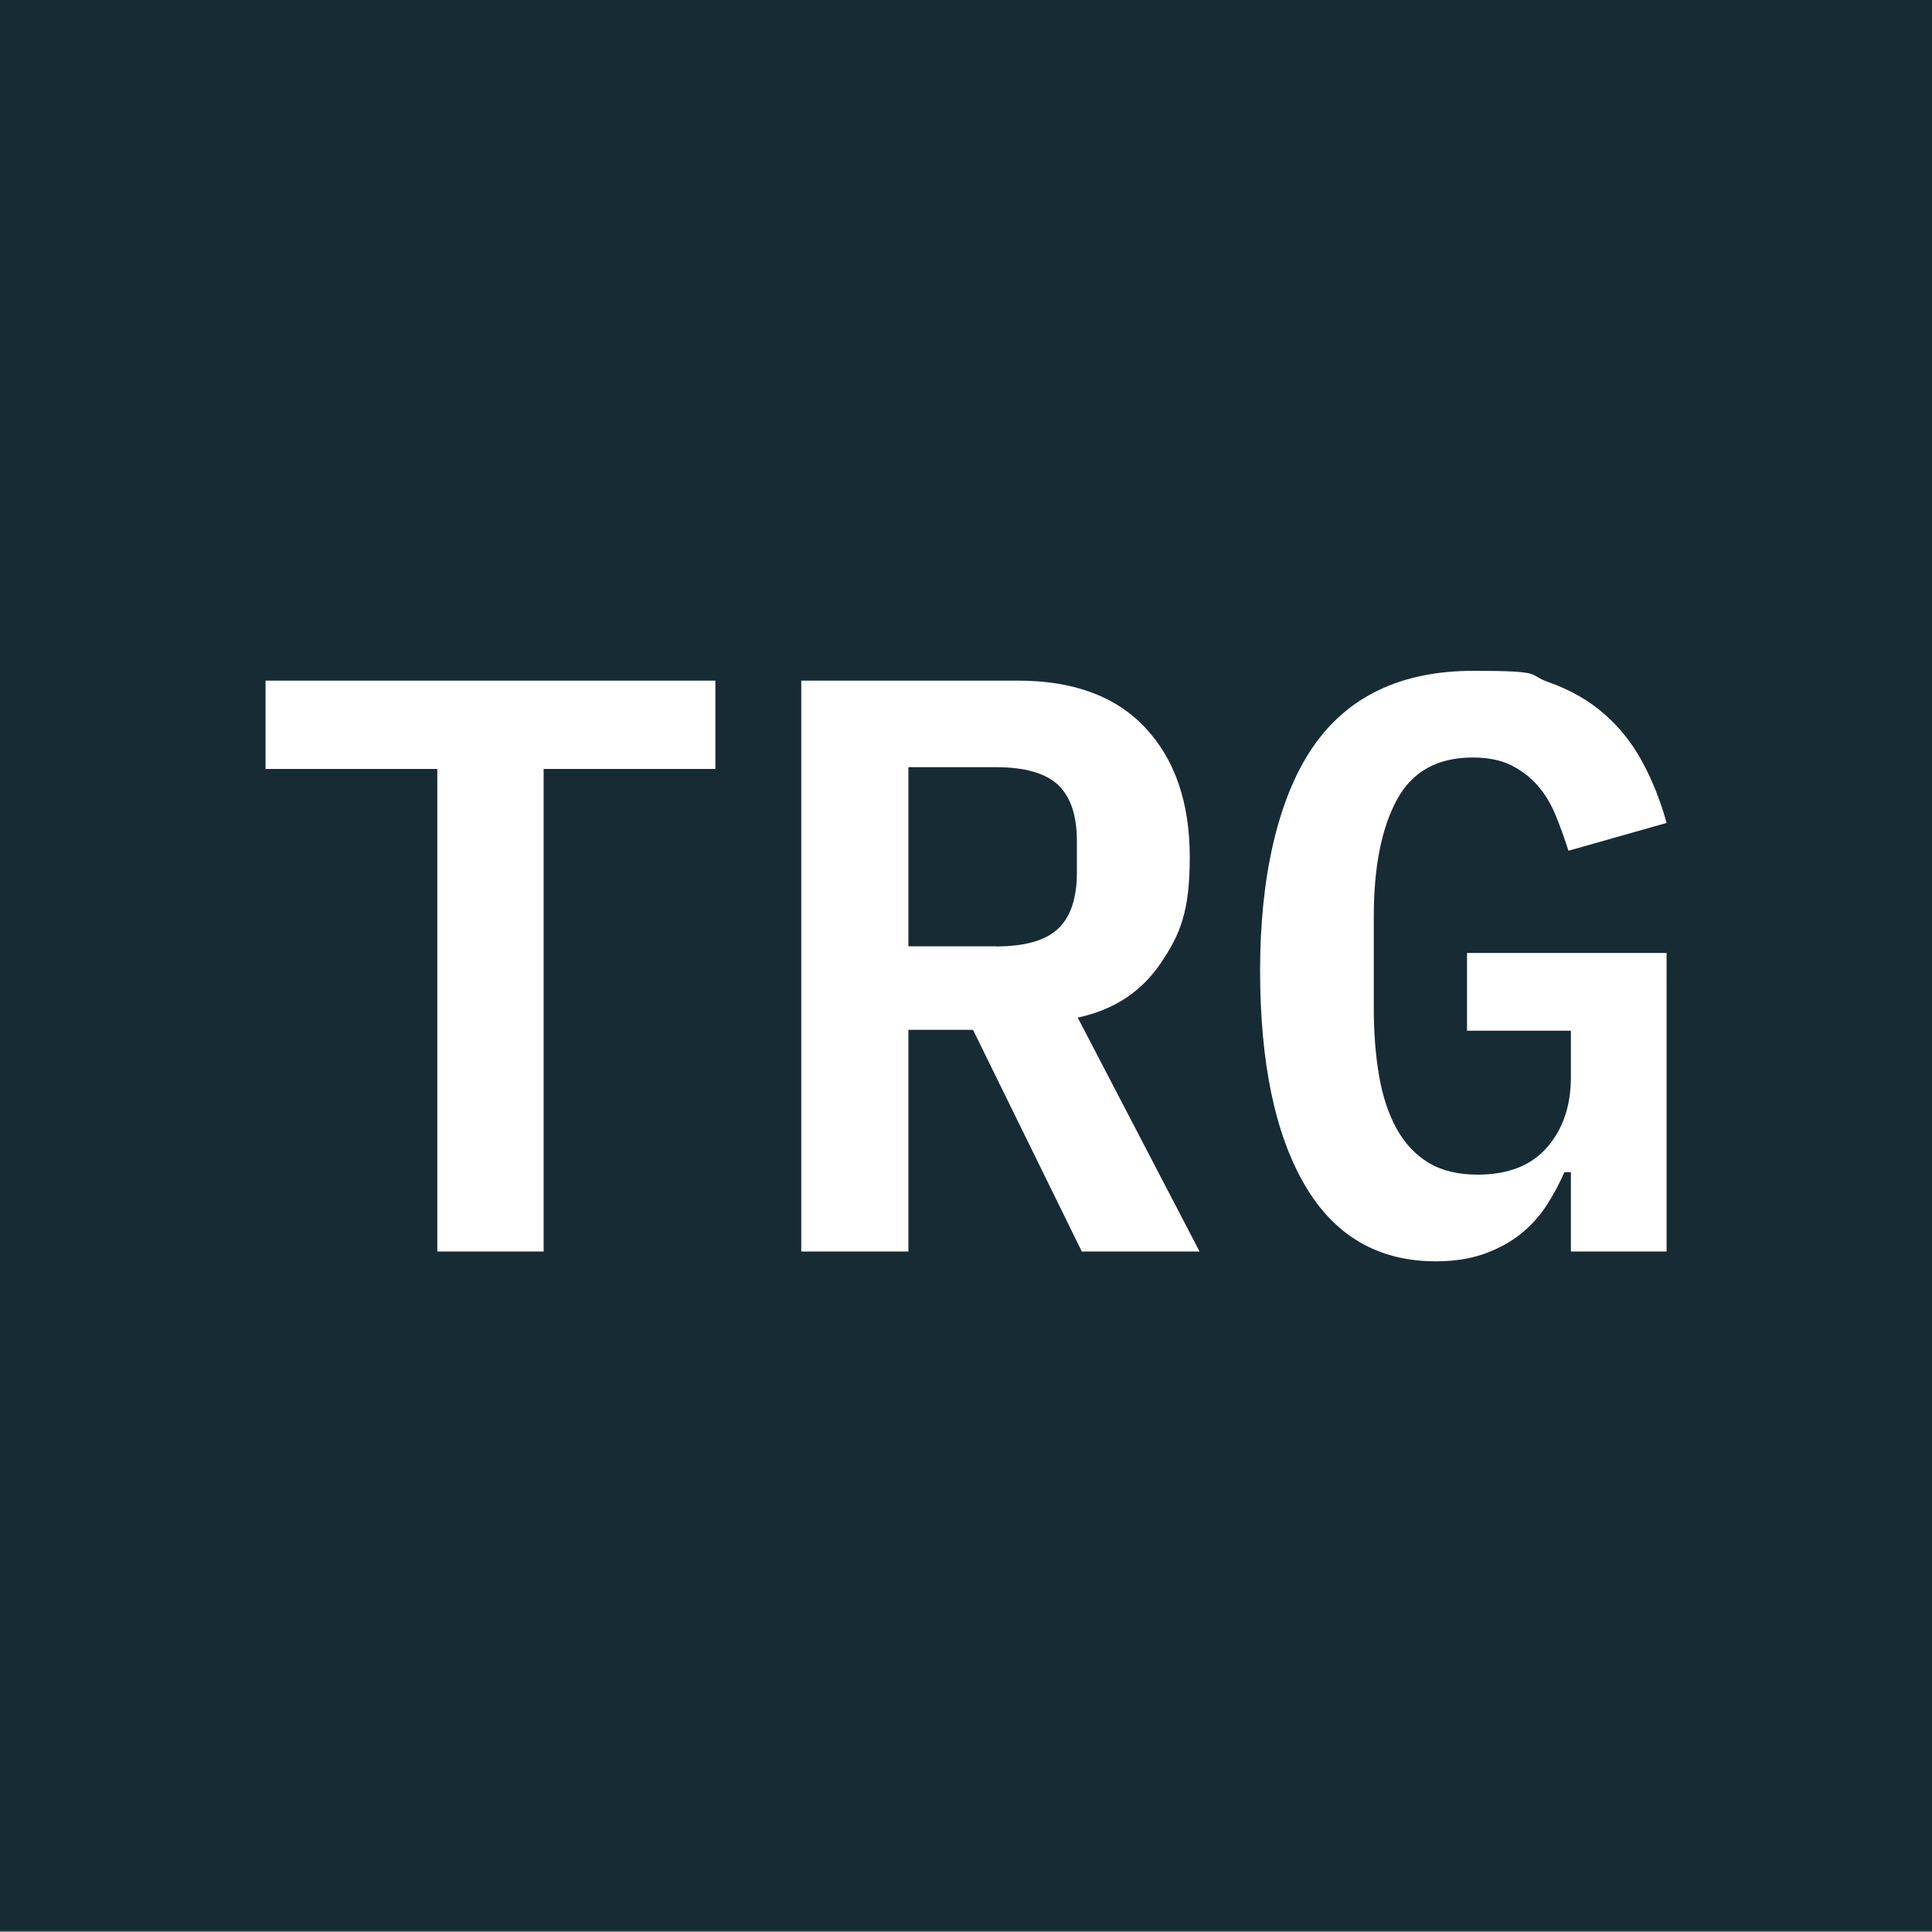
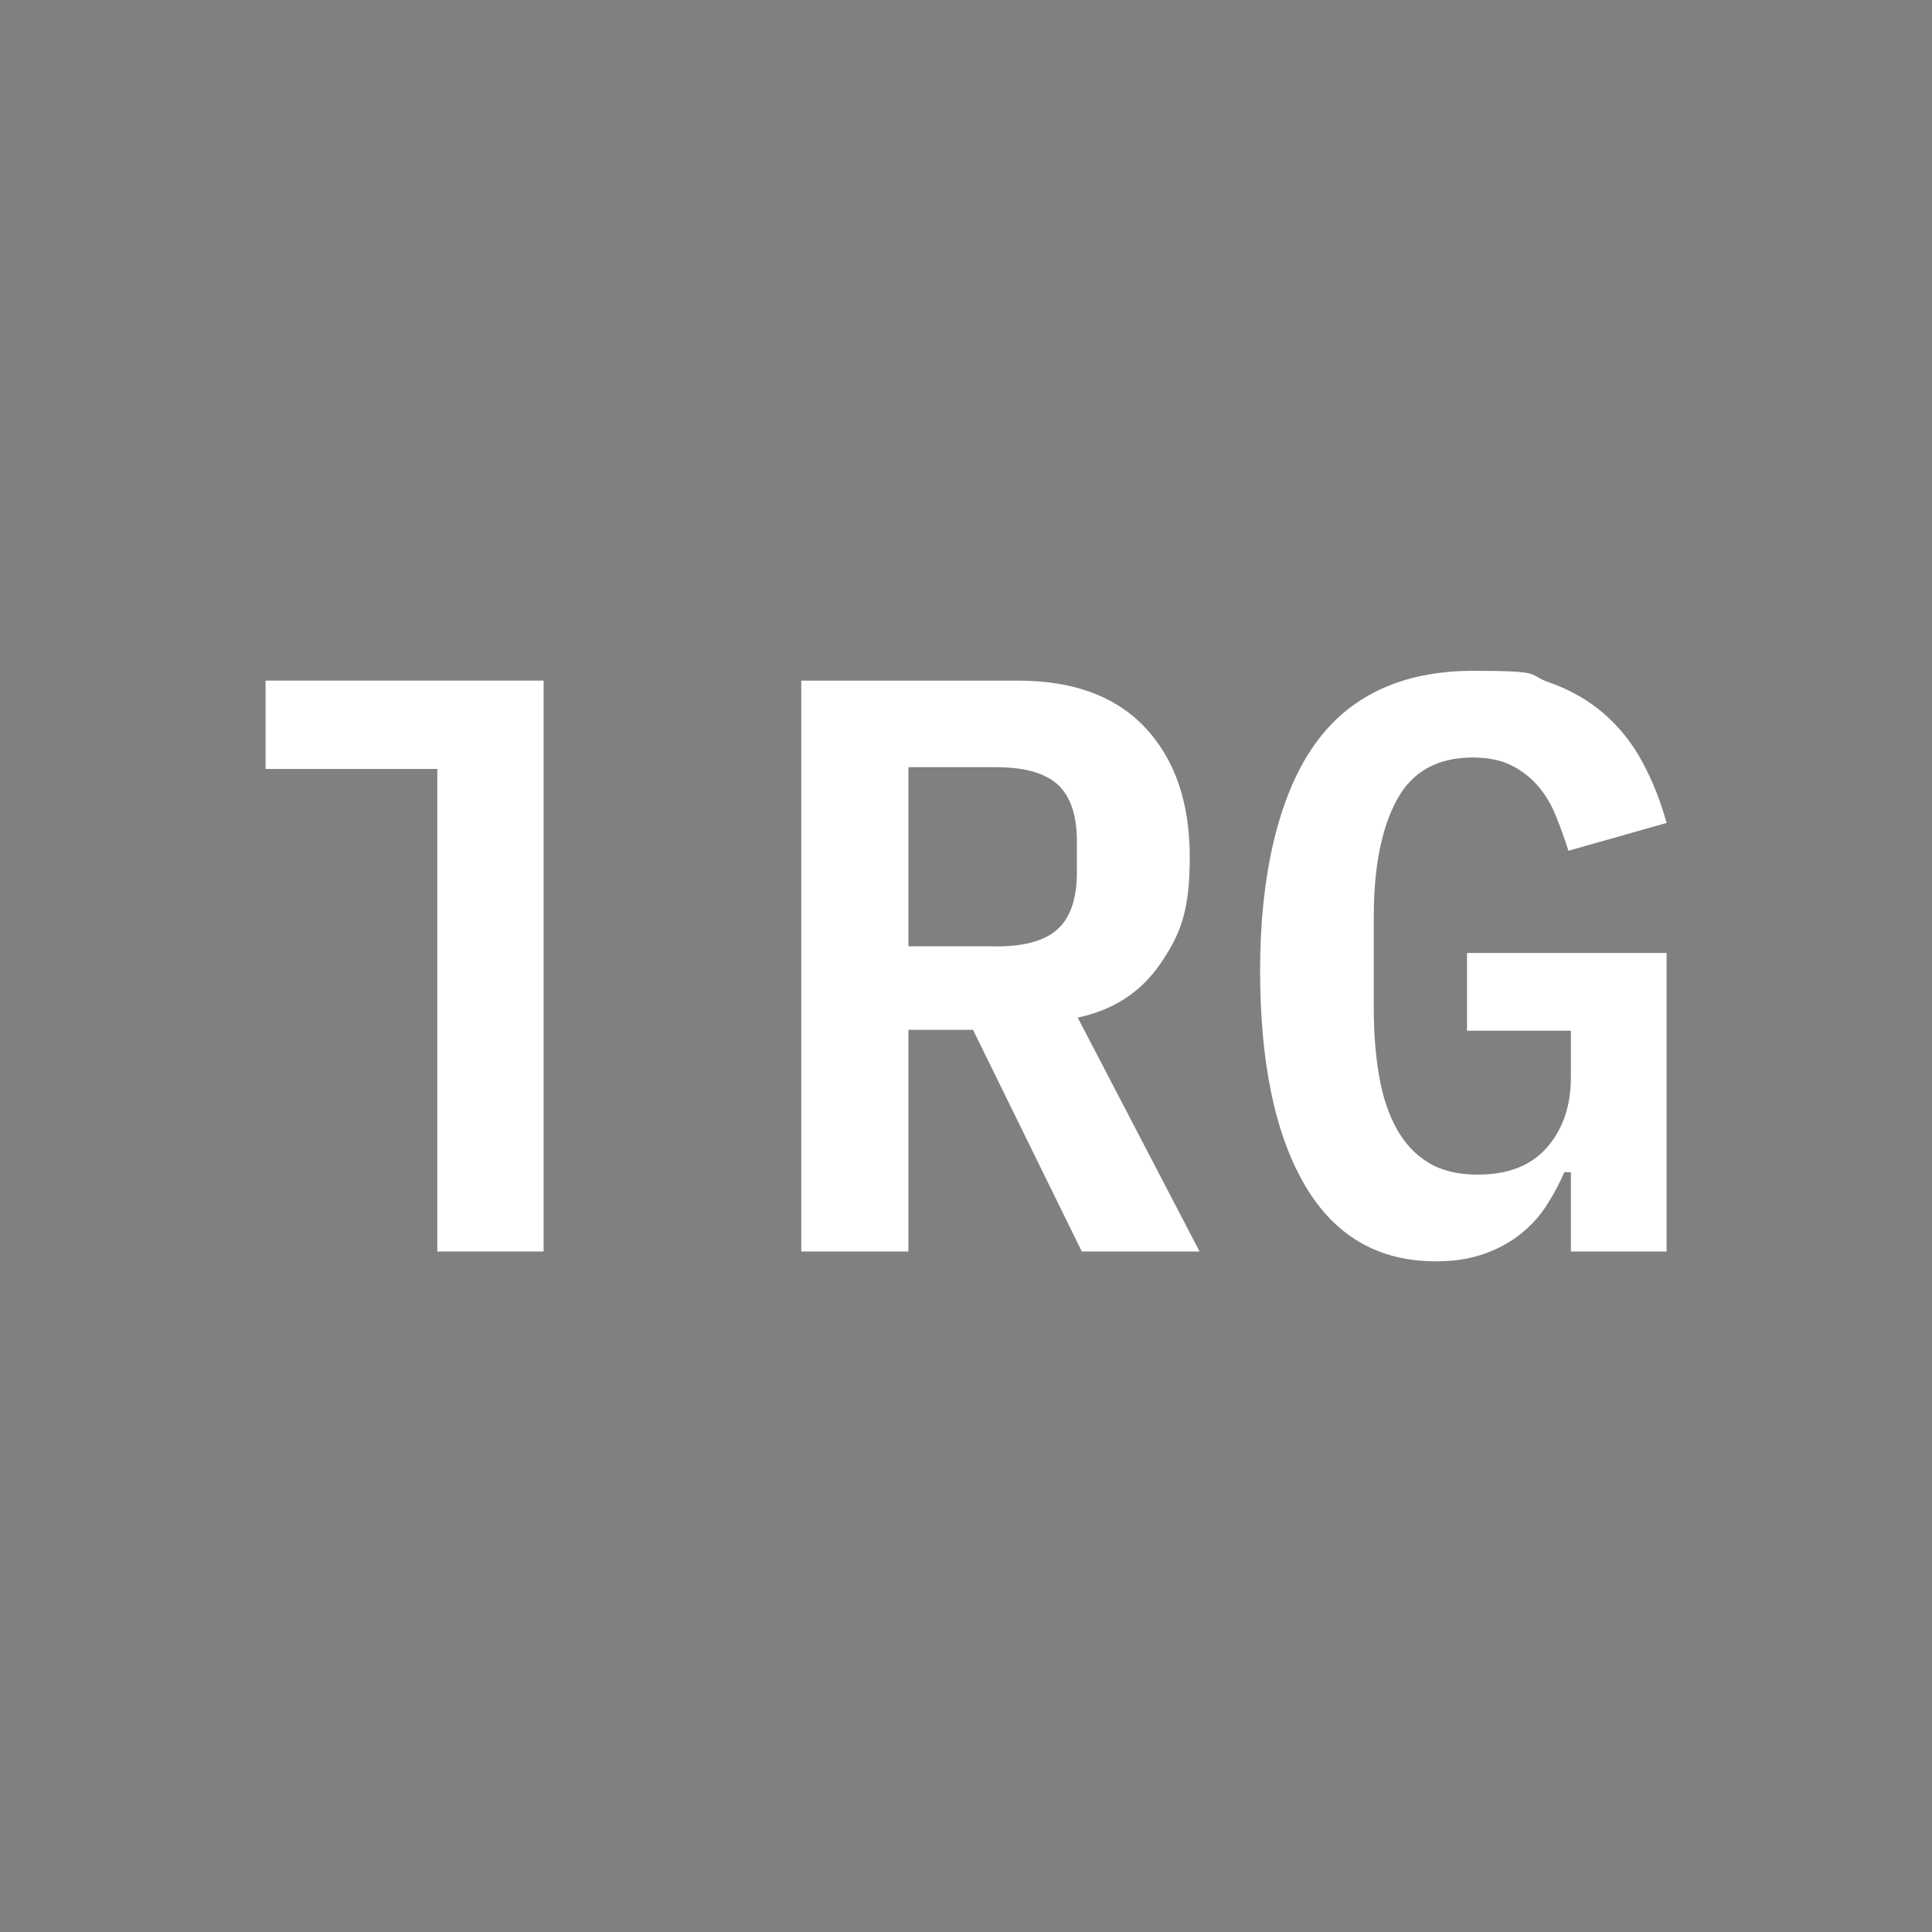
<svg xmlns="http://www.w3.org/2000/svg" version="1.1" width="1417.3" height="1417.3">
  <rect width="100%" height="100%" fill="#808080" stroke="none" />
  <svg id="SvgjsSvg1001" version="1.1" viewBox="0 0 1417.3 1417.3">
    <defs>
      <style>
      .st0 {
        fill: #172b35;
      }

      .st1 {
        fill: #fff;
      }
    </style>
    </defs>
-     <rect class="st0" x="-1" y="-2.7" width="1419.2" height="1419.2" />
    <g>
-       <path class="st1" d="M398.8,564.1v354h-78v-354h-126v-64.8h330v64.8h-126Z" />
+       <path class="st1" d="M398.8,564.1v354h-78v-354h-126v-64.8h330h-126Z" />
      <path class="st1" d="M666.4,918.1h-78.6v-418.8h159c40.8,0,72,11.6,93.6,34.8,21.6,23.2,32.4,54.8,32.4,94.8s-7.1,56.7-21.3,77.7c-14.2,21-34.5,34.3-60.9,39.9l89.4,171.6h-86.4l-79.8-162.6h-47.4v162.6ZM730.6,694.3c21.2,0,36.4-4.3,45.6-13,9.2-8.6,13.8-22.4,13.8-41.3v-22.9c0-18.9-4.6-32.6-13.8-41.3-9.2-8.6-24.4-13-45.6-13h-64.2v131.4h64.2Z" />
      <path class="st1" d="M1152.4,859.9h-4.8c-3.6,8.4-8,16.6-13.2,24.6-5.2,8-11.6,15-19.2,21-7.6,6-16.5,10.8-26.7,14.4-10.2,3.6-21.9,5.4-35.1,5.4-42.4,0-74.5-18.7-96.3-56.1-21.8-37.4-32.7-89.9-32.7-157.5s12.8-125.6,38.4-163.2c25.6-37.6,65-56.4,118.2-56.4s39.1,2.8,54.9,8.3c15.8,5.5,29.4,13.3,40.8,23.2,11.4,9.9,20.8,21.7,28.2,35.5,7.4,13.7,13.3,28.6,17.7,44.6l-72,20.4c-2.8-8.8-5.9-17.4-9.3-25.8-3.4-8.4-7.8-15.7-13.2-21.9-5.4-6.2-11.9-11.2-19.5-15-7.6-3.8-17-5.7-28.2-5.7-26,0-44.6,10.4-55.8,31.3-11.2,20.8-16.8,49.3-16.8,85.4v67.3c0,18,1.3,34.6,3.9,49.6,2.6,15,6.9,28,12.9,38.8,6,10.8,13.8,19.1,23.4,24.9,9.6,5.8,21.6,8.7,36,8.7,22.4,0,39.4-6.7,51-20.1,11.6-13.4,17.4-30.5,17.4-51.3v-34.2h-76.2v-57h146.4v219h-70.2v-58.2Z" />
    </g>
  </svg>
  <style>@media (prefers-color-scheme: light) { :root { filter: none; } }
@media (prefers-color-scheme: dark) { :root { filter: none; } }
</style>
</svg>